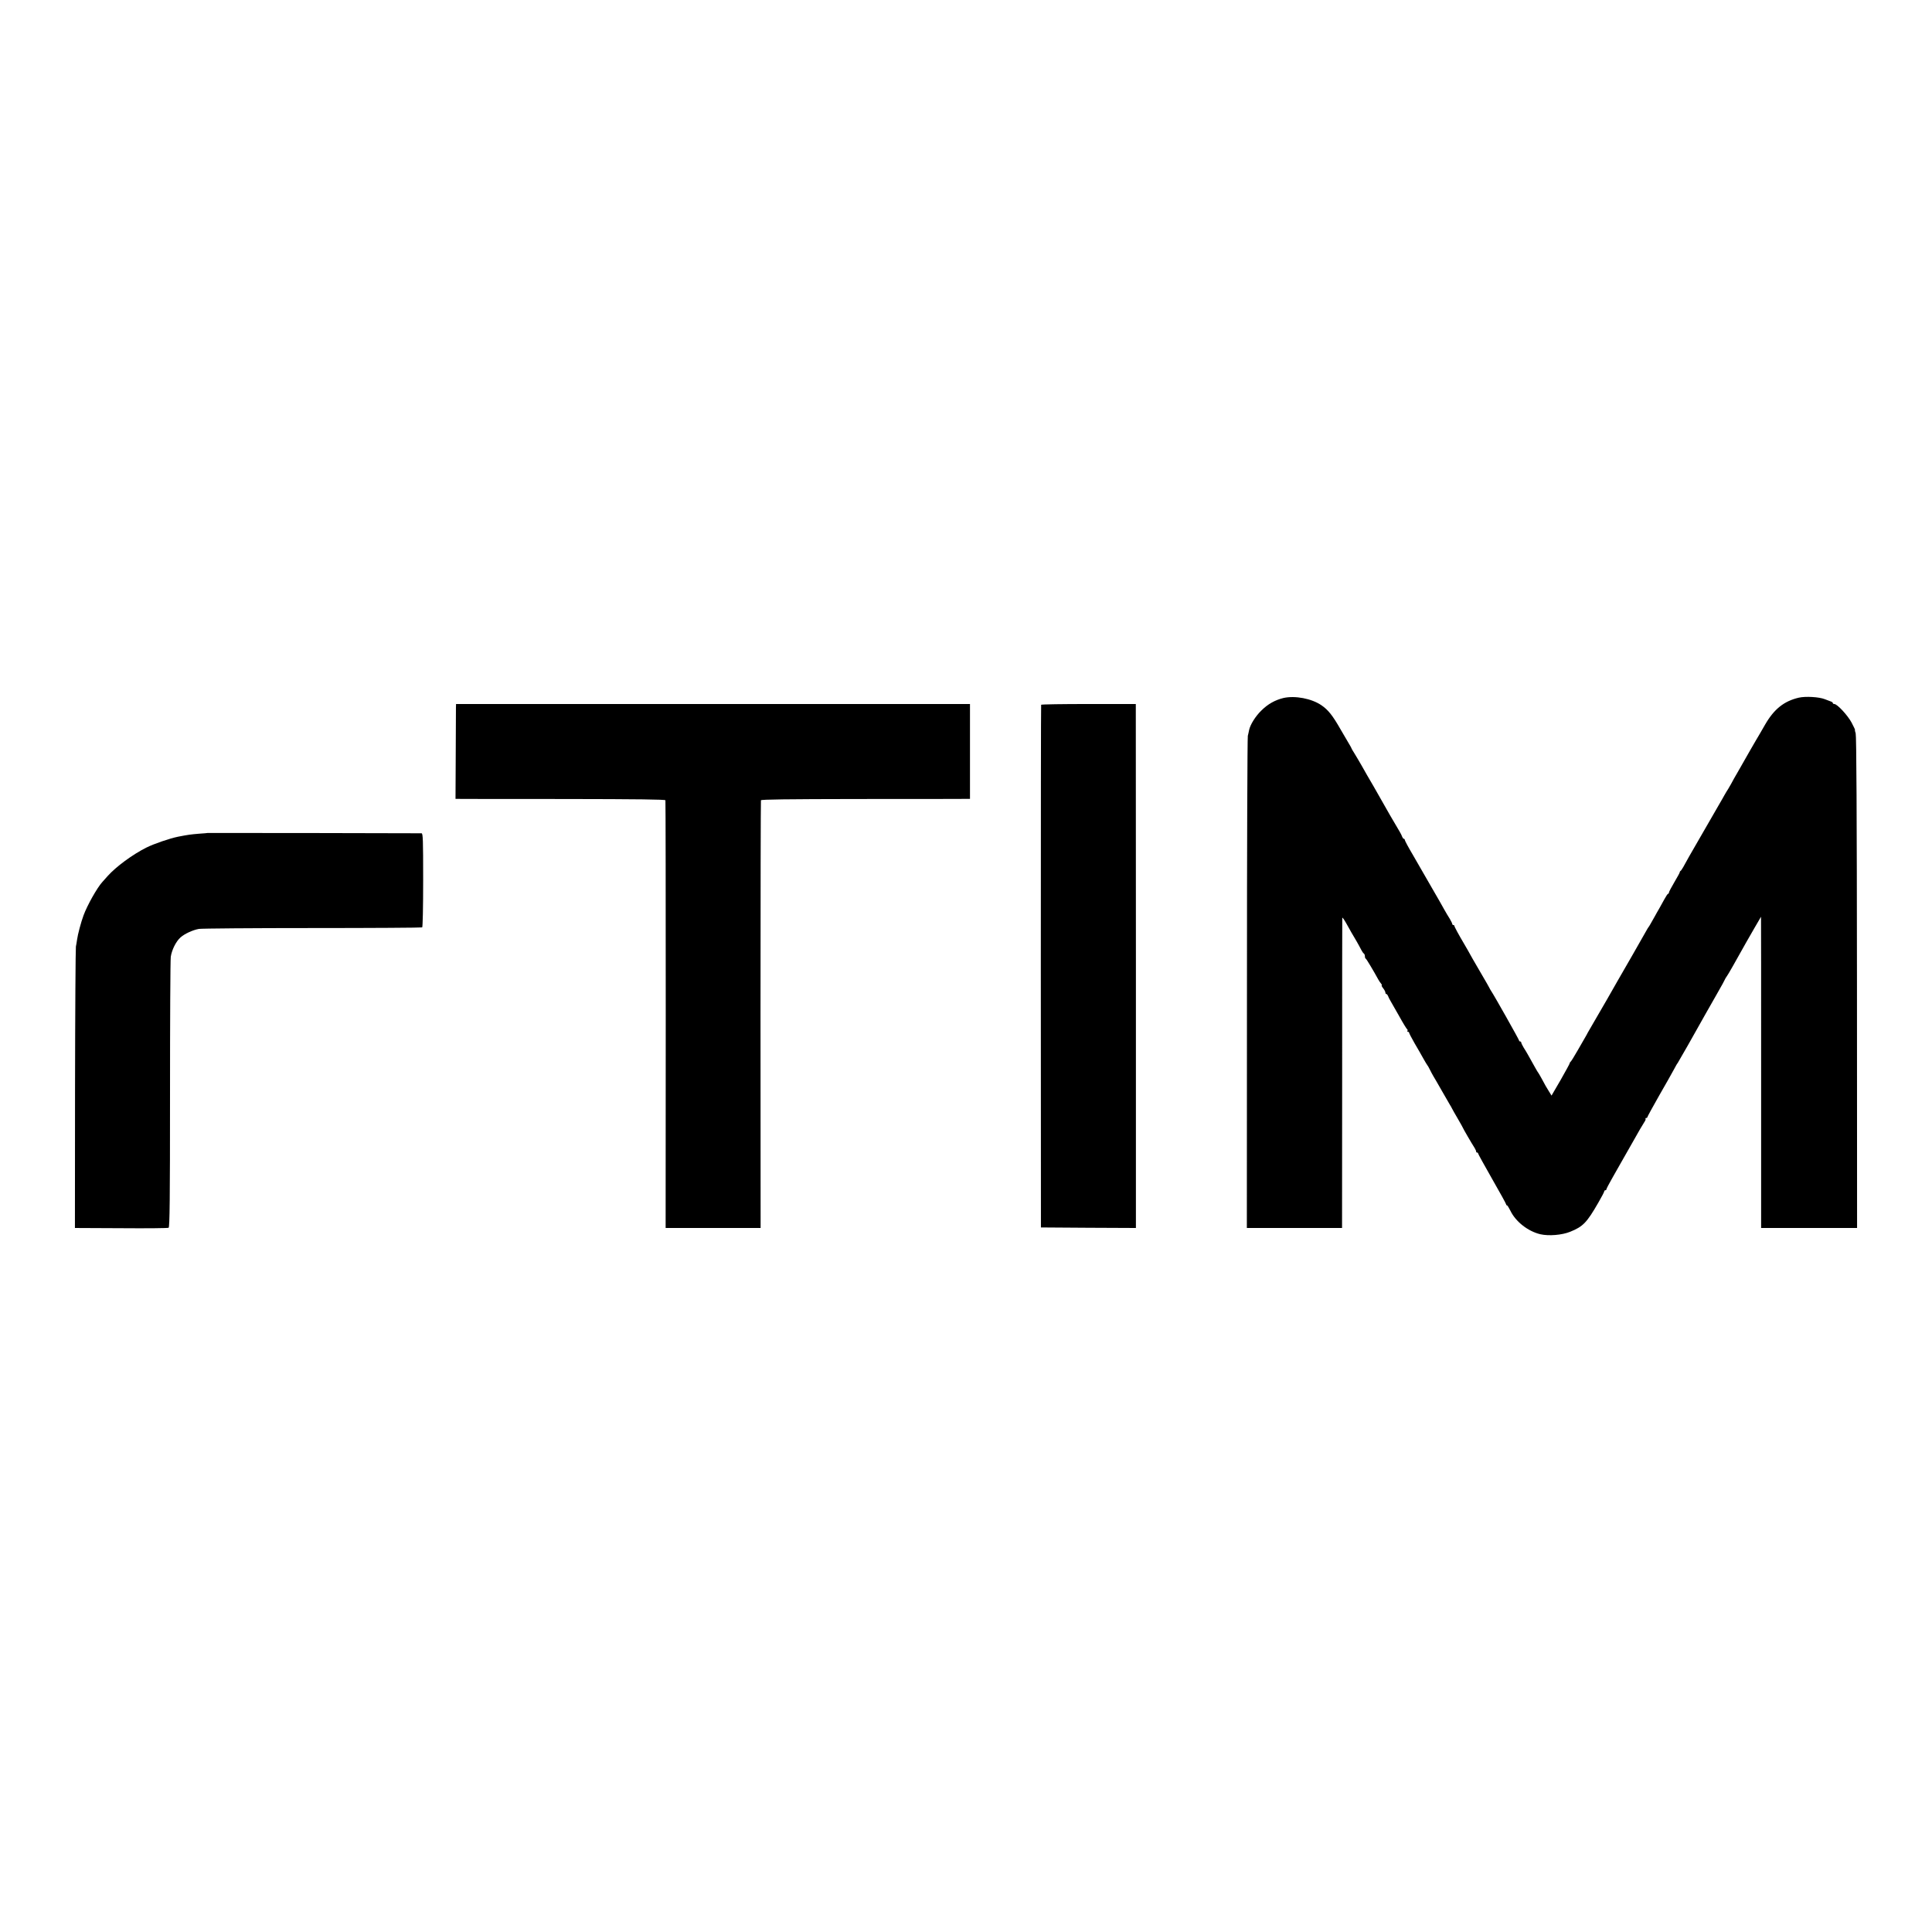
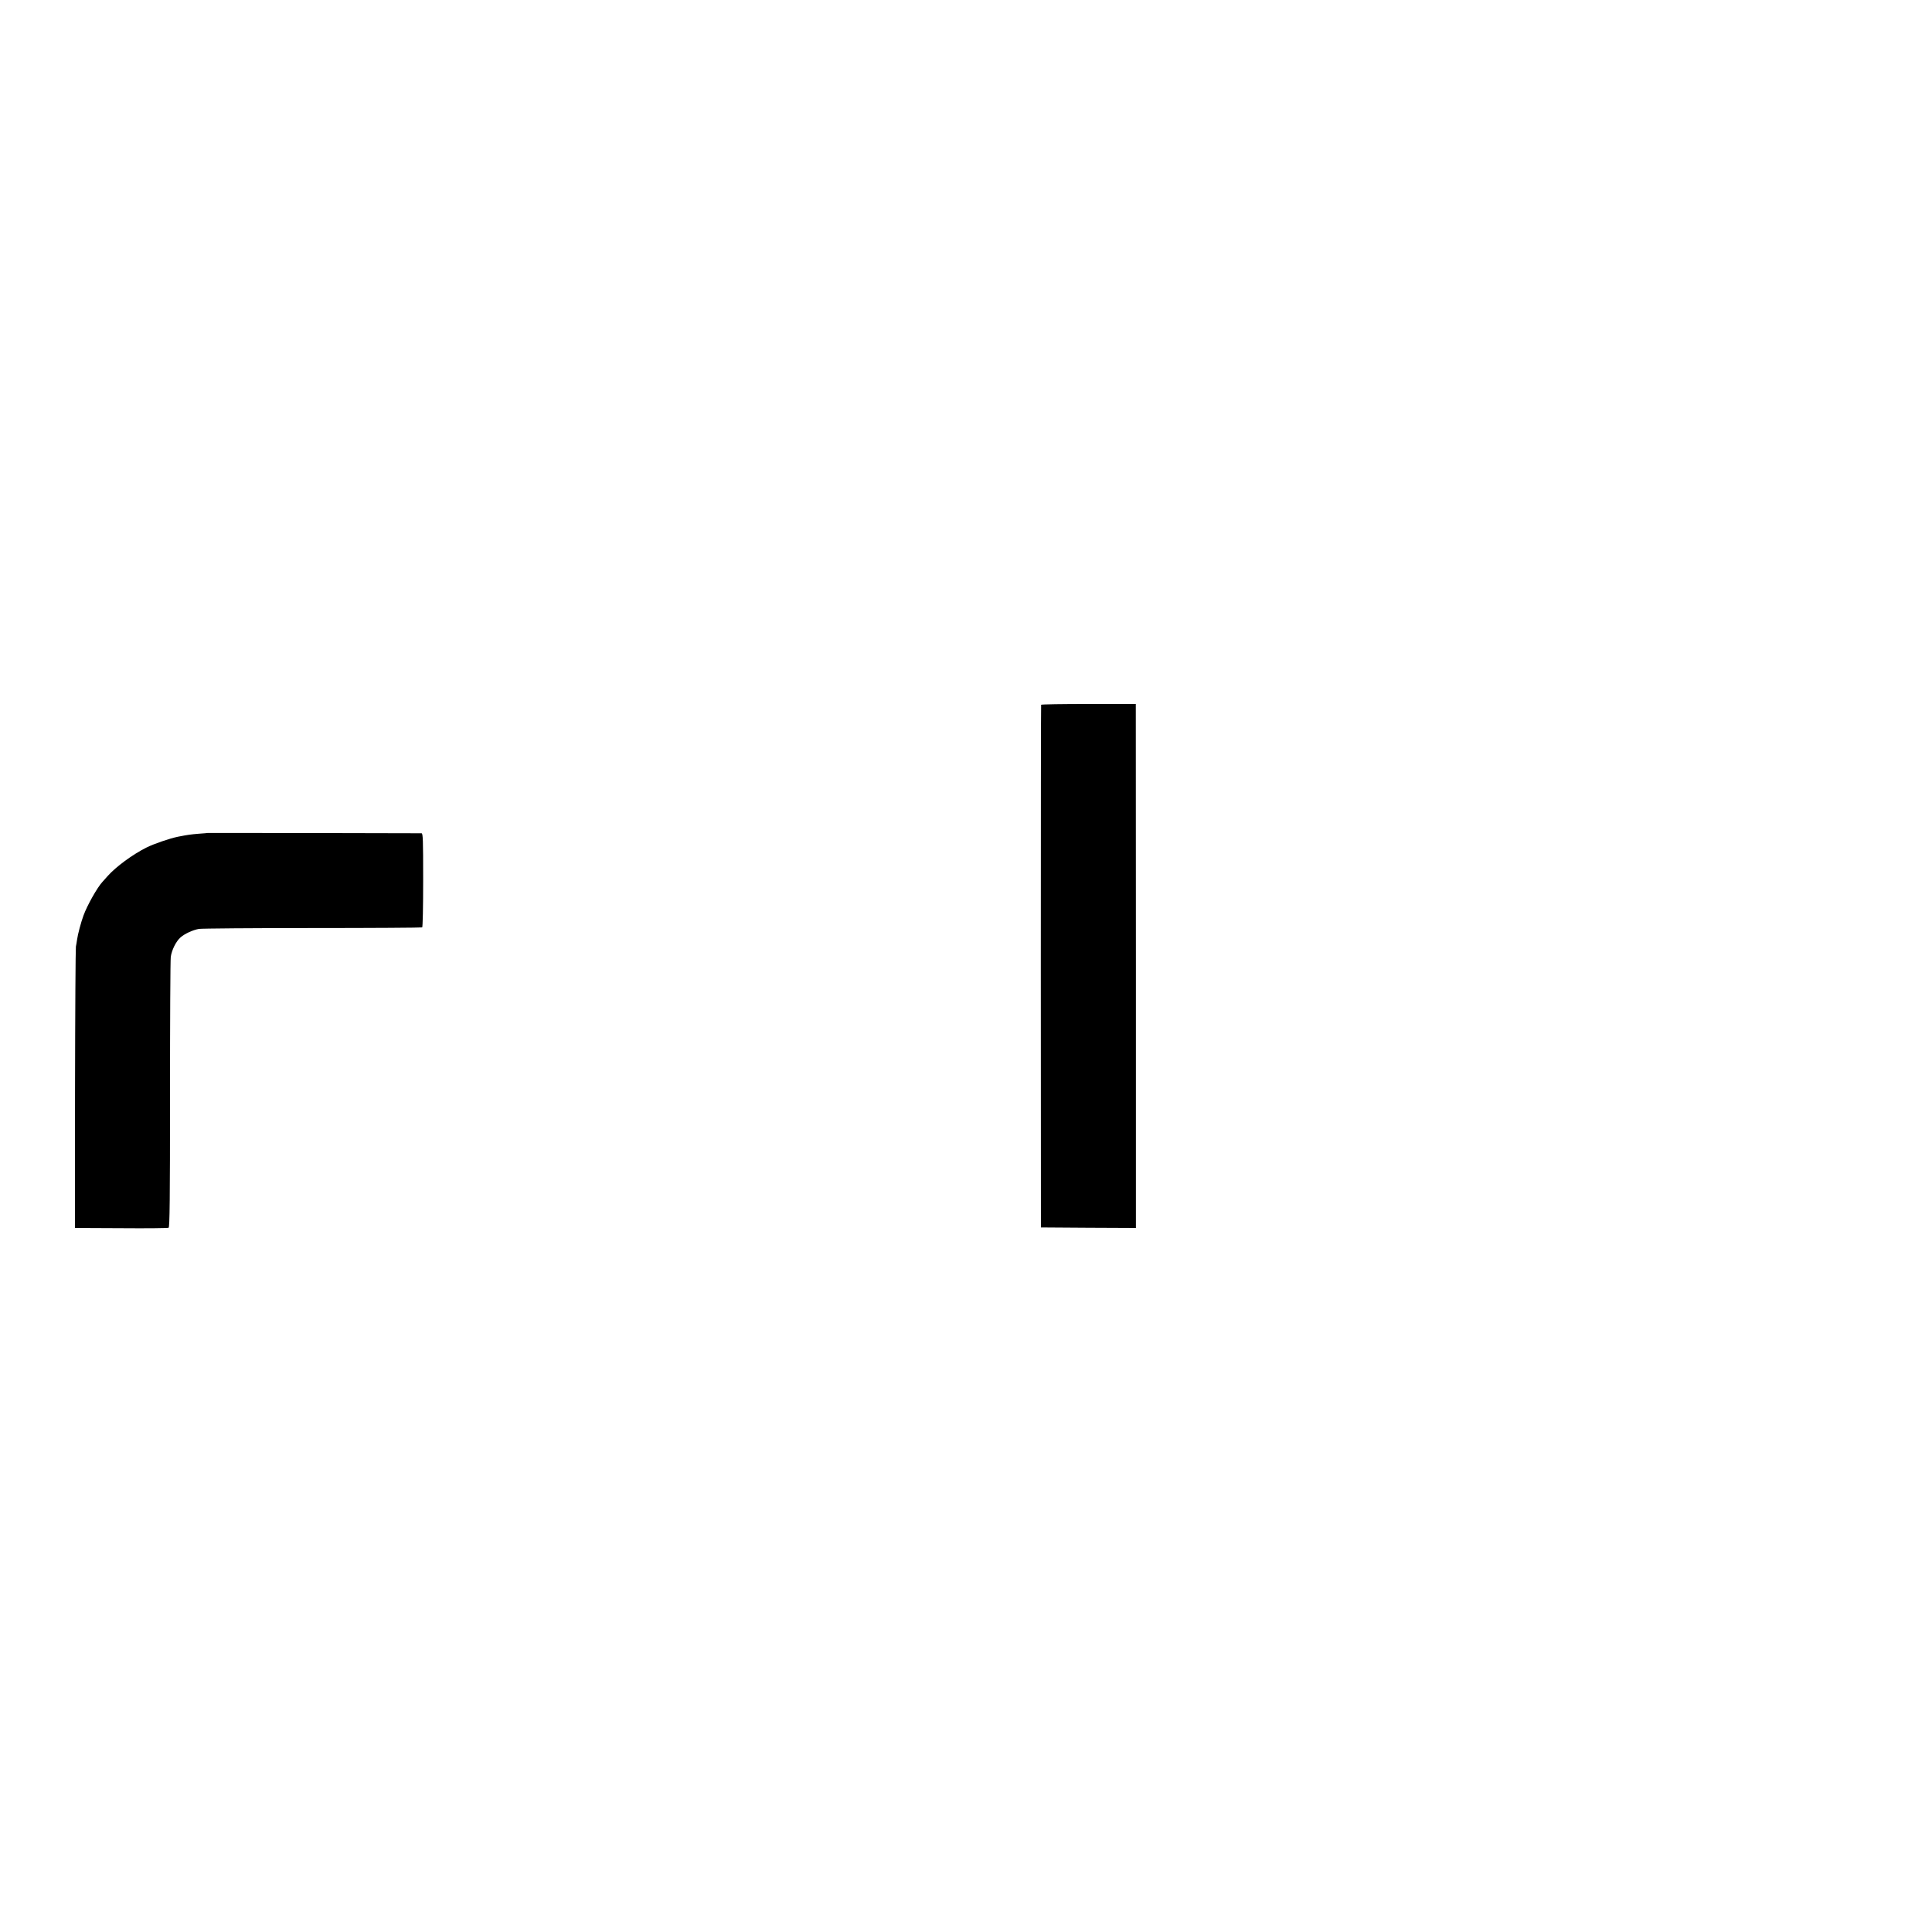
<svg xmlns="http://www.w3.org/2000/svg" version="1.0" width="1792pt" height="1792pt" viewBox="0 0 1792 1792" preserveAspectRatio="xMidYMid meet">
  <g transform="translate(0,1792) scale(0.1,-0.1)" fill="#000000" stroke="none">
-     <path d="M11905 11446 c-78 -19 -145 -56 -206 -117 -55 -53 -103 -132 -113 -180 -2 -13 -8 -37 -12 -54 -4 -16 -8 -1050 -8 -2298 l-1 -2267 442 0 441 0 1 1433 c0 787 0 1436 1 1442 0 13 20 -17 60 -90 18 -33 36 -64 40 -70 8 -12 57 -97 77 -137 8 -15 18 -30 24 -33 5 -4 9 -15 9 -25 0 -10 3 -20 8 -22 6 -2 70 -109 116 -193 6 -11 17 -28 25 -37 8 -10 11 -18 7 -18 -4 0 2 -12 13 -26 12 -15 21 -33 21 -40 0 -8 4 -14 9 -14 5 0 11 -8 15 -17 3 -10 14 -31 24 -48 9 -16 46 -81 81 -142 34 -62 67 -115 72 -119 5 -3 7 -10 4 -15 -4 -5 -1 -9 4 -9 6 0 11 -4 11 -9 0 -5 23 -49 51 -98 29 -48 65 -113 82 -143 17 -30 33 -57 36 -60 3 -3 14 -21 23 -40 9 -19 24 -46 32 -60 9 -14 45 -77 81 -140 36 -63 70 -122 75 -130 6 -8 13 -22 17 -30 4 -8 28 -52 55 -97 26 -45 48 -84 48 -86 0 -4 77 -137 109 -187 8 -14 14 -28 13 -32 -1 -5 3 -8 8 -8 6 0 10 -4 10 -9 0 -5 59 -111 130 -236 72 -125 130 -231 130 -236 0 -5 3 -9 8 -9 4 0 18 -23 32 -51 49 -101 163 -190 277 -217 78 -18 201 -8 277 23 119 48 154 84 261 270 30 52 55 99 55 105 0 5 5 10 10 10 6 0 10 4 10 9 0 5 25 53 56 107 31 55 65 115 76 134 11 19 61 107 111 195 49 88 98 172 108 186 10 14 16 29 12 33 -3 3 -1 6 5 6 7 0 12 4 12 8 0 5 49 94 108 198 60 104 122 214 138 244 16 30 31 57 35 60 4 4 160 278 260 458 15 26 61 107 103 181 42 73 76 135 76 138 0 2 8 16 19 31 16 23 69 117 178 312 24 43 135 234 137 237 1 1 1 -648 1 -1443 l0 -1444 445 0 445 0 -1 2278 c-1 1569 -5 2287 -12 2310 -6 17 -9 32 -6 32 2 0 -12 30 -32 68 -36 67 -133 172 -160 172 -8 0 -14 4 -14 9 0 5 -8 11 -17 14 -10 4 -36 13 -58 22 -53 21 -178 28 -240 14 -137 -32 -229 -105 -312 -248 -30 -53 -70 -121 -88 -151 -18 -30 -43 -73 -55 -95 -12 -22 -55 -96 -94 -165 -40 -69 -76 -132 -79 -140 -4 -8 -16 -28 -26 -45 -11 -16 -28 -46 -39 -65 -11 -19 -28 -51 -40 -70 -11 -19 -77 -134 -147 -255 -141 -244 -164 -284 -191 -335 -11 -19 -22 -36 -26 -38 -5 -2 -8 -8 -8 -13 0 -5 -23 -46 -50 -92 -27 -46 -50 -89 -50 -95 0 -7 -4 -12 -8 -12 -4 0 -20 -24 -35 -52 -16 -29 -36 -66 -46 -83 -10 -16 -29 -51 -43 -76 -46 -82 -53 -94 -58 -99 -3 -3 -12 -19 -21 -35 -9 -17 -68 -120 -131 -230 -64 -110 -125 -216 -136 -236 -26 -48 -163 -285 -221 -384 -26 -44 -51 -87 -55 -95 -4 -8 -12 -24 -19 -35 -7 -11 -39 -67 -72 -125 -33 -58 -63 -106 -67 -108 -4 -2 -8 -8 -8 -13 0 -5 -38 -74 -84 -155 l-85 -146 -27 44 c-15 23 -41 68 -56 98 -16 30 -33 59 -37 65 -5 5 -20 31 -35 58 -60 108 -80 144 -103 179 -12 21 -23 42 -23 48 0 5 -4 10 -10 10 -5 0 -10 4 -10 9 0 8 -232 420 -260 461 -6 8 -13 22 -17 30 -4 8 -32 58 -63 110 -31 52 -71 122 -90 155 -37 67 -52 93 -83 146 -48 81 -87 153 -87 161 0 4 -4 8 -10 8 -5 0 -10 5 -10 10 0 6 -11 27 -23 48 -13 20 -35 57 -49 82 -14 25 -34 61 -45 80 -11 19 -55 96 -98 170 -43 74 -111 192 -151 262 -41 69 -74 131 -74 137 0 6 -4 11 -9 11 -5 0 -11 8 -15 18 -3 9 -13 31 -23 47 -33 56 -71 120 -91 155 -126 223 -204 358 -212 370 -5 8 -28 49 -51 90 -24 41 -54 93 -68 115 -14 22 -26 42 -26 45 0 3 -8 16 -16 30 -9 14 -47 79 -85 145 -74 130 -115 181 -178 224 -91 62 -244 91 -351 67z" />
-     <path d="M4229 11353 c0 -21 -1 -219 -2 -440 l-2 -403 30 0 c17 -1 454 -1 972 -1 703 -1 942 -4 945 -12 2 -7 3 -902 3 -1989 l-1 -1978 440 0 441 0 -1 1978 c0 1087 2 1982 4 1989 2 8 235 11 905 12 496 0 932 0 968 1 l66 0 0 440 0 440 -2384 0 -2383 0 -1 -37z" />
-     <path d="M9657 11383 c-2 -5 -3 -1097 -3 -2428 l1 -2420 440 -3 441 -2 0 2430 -1 2430 -437 0 c-240 0 -438 -3 -441 -7z" />
+     <path d="M9657 11383 c-2 -5 -3 -1097 -3 -2428 l1 -2420 440 -3 441 -2 0 2430 -1 2430 -437 0 c-240 0 -438 -3 -441 -7" />
    <path d="M1927 10194 c-1 -1 -38 -4 -82 -7 -81 -7 -97 -9 -195 -28 -77 -16 -224 -66 -293 -101 -128 -64 -282 -178 -357 -262 -19 -22 -42 -47 -50 -56 -48 -52 -140 -215 -175 -310 -24 -65 -54 -178 -60 -225 -3 -22 -8 -51 -11 -65 -3 -14 -7 -607 -8 -1317 l-1 -1293 428 -2 c236 -2 434 0 441 4 10 6 13 257 13 1235 0 675 3 1250 7 1278 9 63 48 142 89 179 37 34 115 70 172 80 21 4 494 8 1050 8 556 0 1015 3 1021 6 5 4 9 181 9 440 0 377 -2 432 -15 433 -23 1 -1981 4 -1983 3z" />
  </g>
</svg>